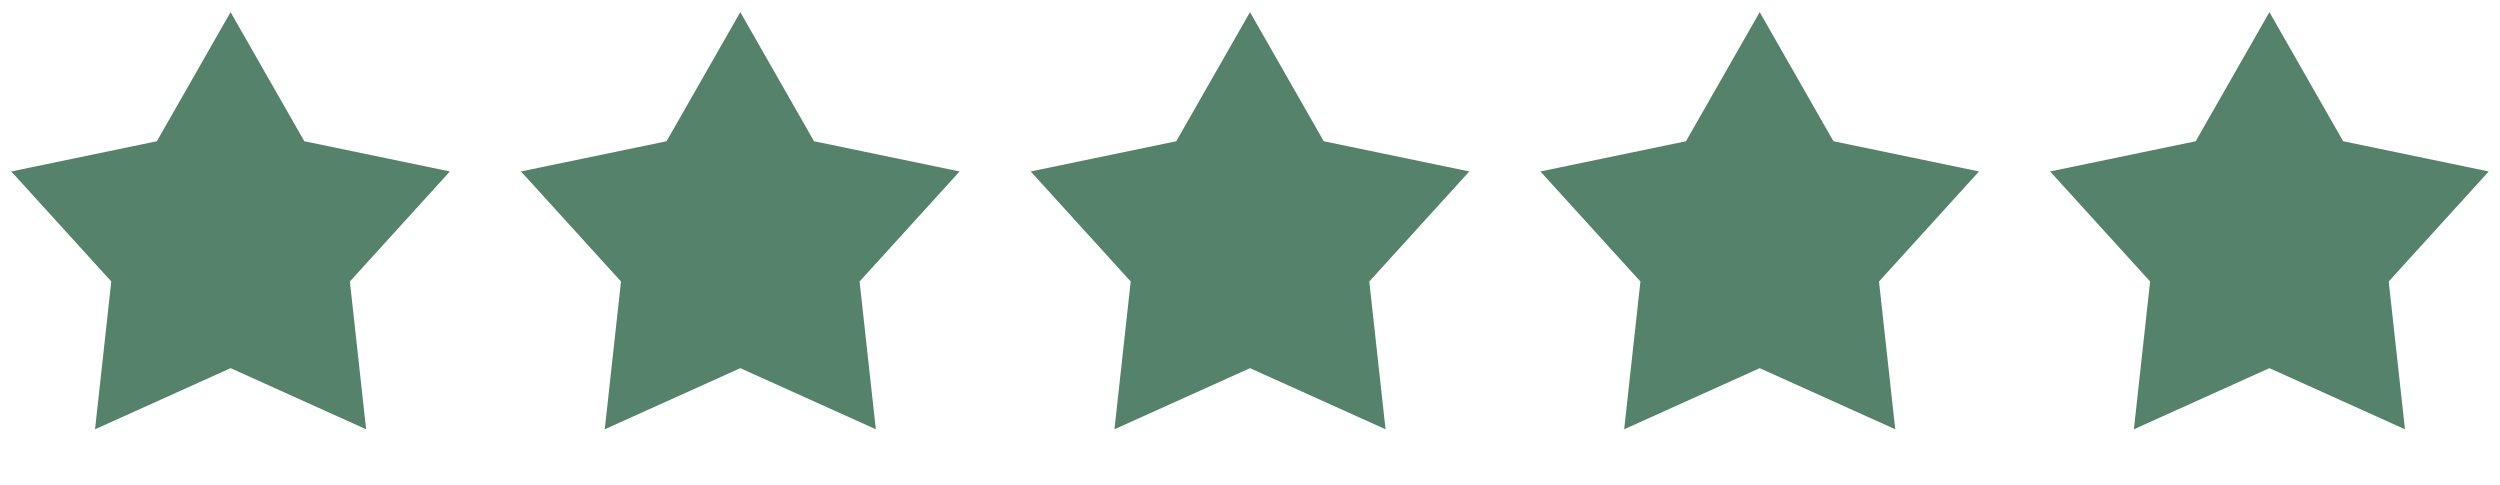
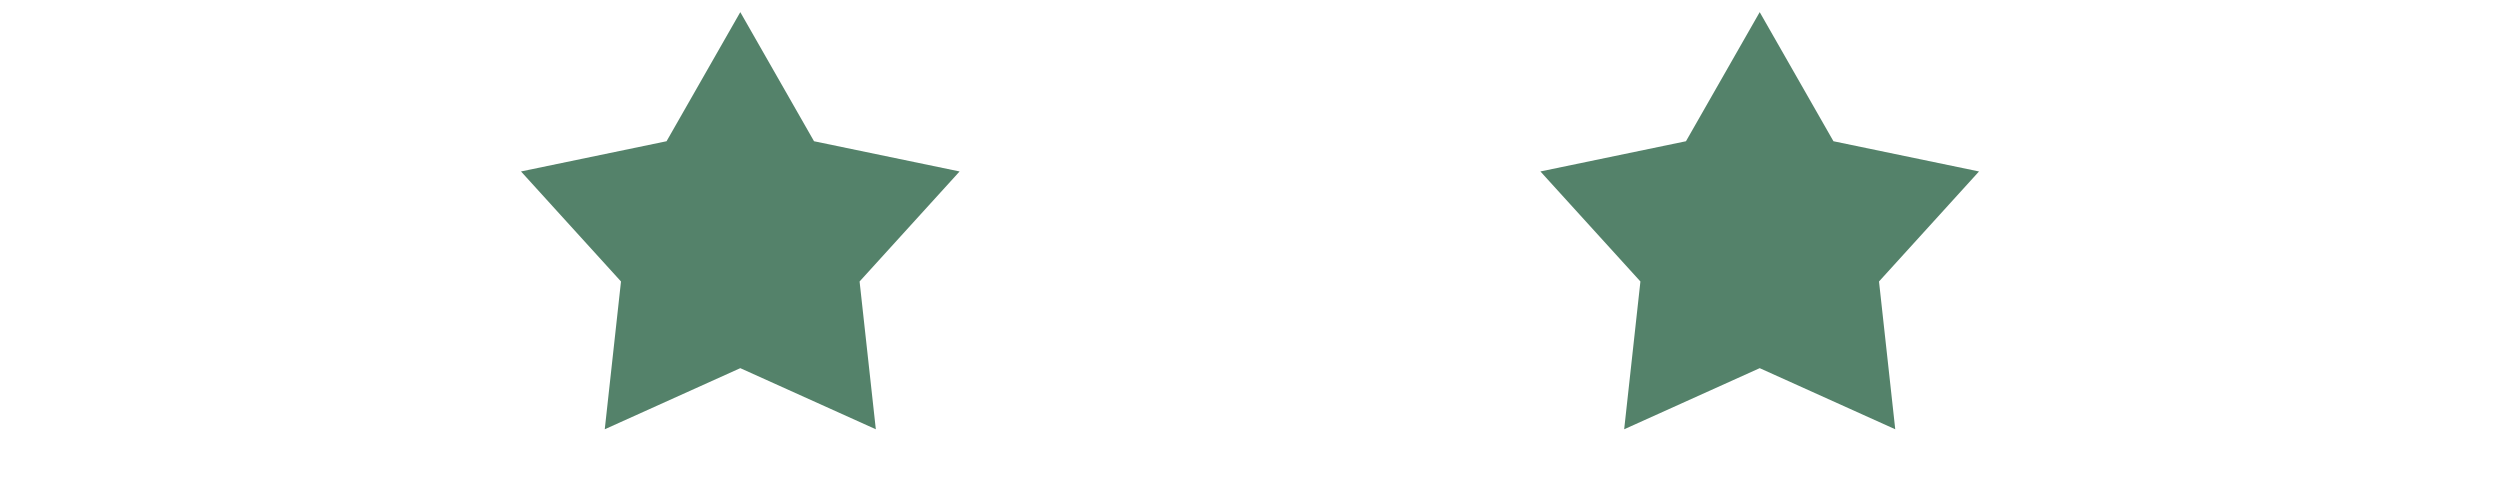
<svg xmlns="http://www.w3.org/2000/svg" width="103" height="20" viewBox="0 0 103 20" fill="none">
-   <path d="M9.5 0.5L12.538 5.819L18.535 7.064L14.415 11.597L15.084 17.686L9.5 15.168L3.916 17.686L4.585 11.597L0.465 7.064L6.462 5.819L9.5 0.5Z" fill="#54826A" />
  <path d="M30.5 0.5L33.538 5.819L39.535 7.064L35.415 11.597L36.084 17.686L30.5 15.168L24.916 17.686L25.585 11.597L21.465 7.064L27.462 5.819L30.5 0.5Z" fill="#54826A" />
-   <path d="M51.5 0.5L54.538 5.819L60.535 7.064L56.415 11.597L57.084 17.686L51.5 15.168L45.916 17.686L46.585 11.597L42.465 7.064L48.462 5.819L51.5 0.5Z" fill="#54826A" />
  <path d="M72.5 0.5L75.538 5.819L81.535 7.064L77.415 11.597L78.084 17.686L72.5 15.168L66.916 17.686L67.585 11.597L63.465 7.064L69.462 5.819L72.5 0.5Z" fill="#54826A" />
-   <path d="M93.5 0.5L96.538 5.819L102.535 7.064L98.415 11.597L99.084 17.686L93.5 15.168L87.916 17.686L88.585 11.597L84.465 7.064L90.462 5.819L93.5 0.5Z" fill="#54826A" />
</svg>